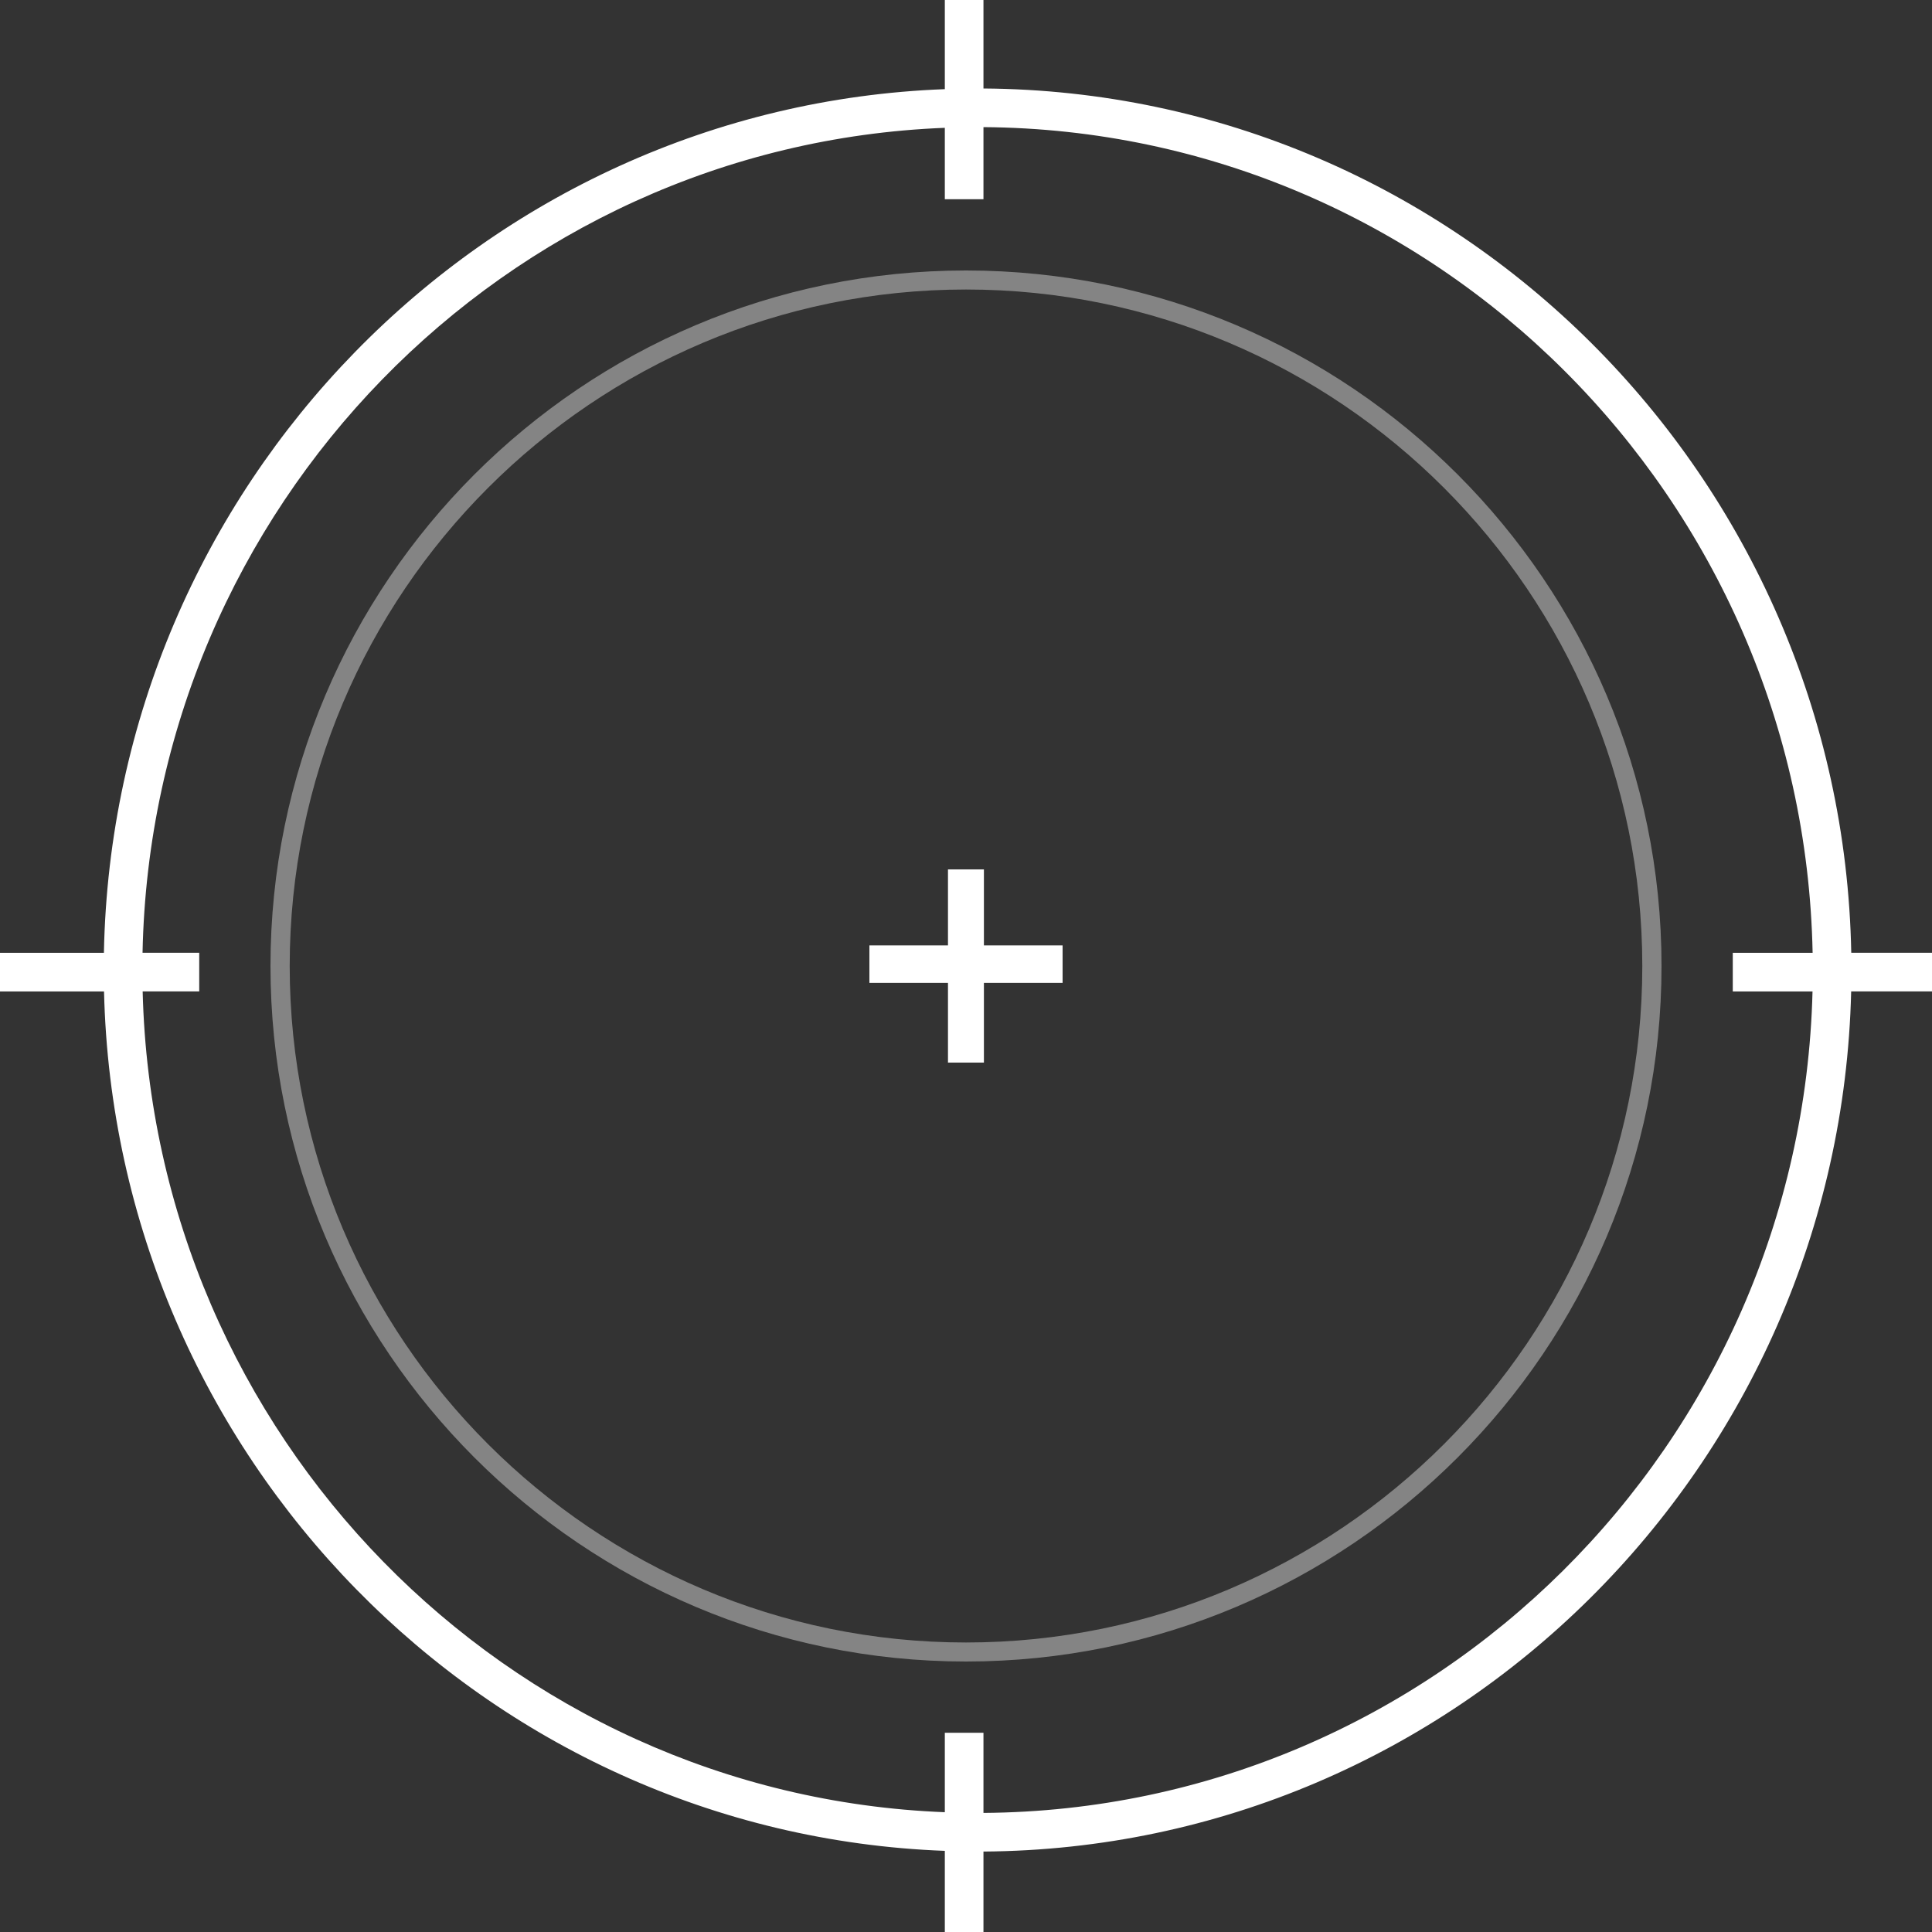
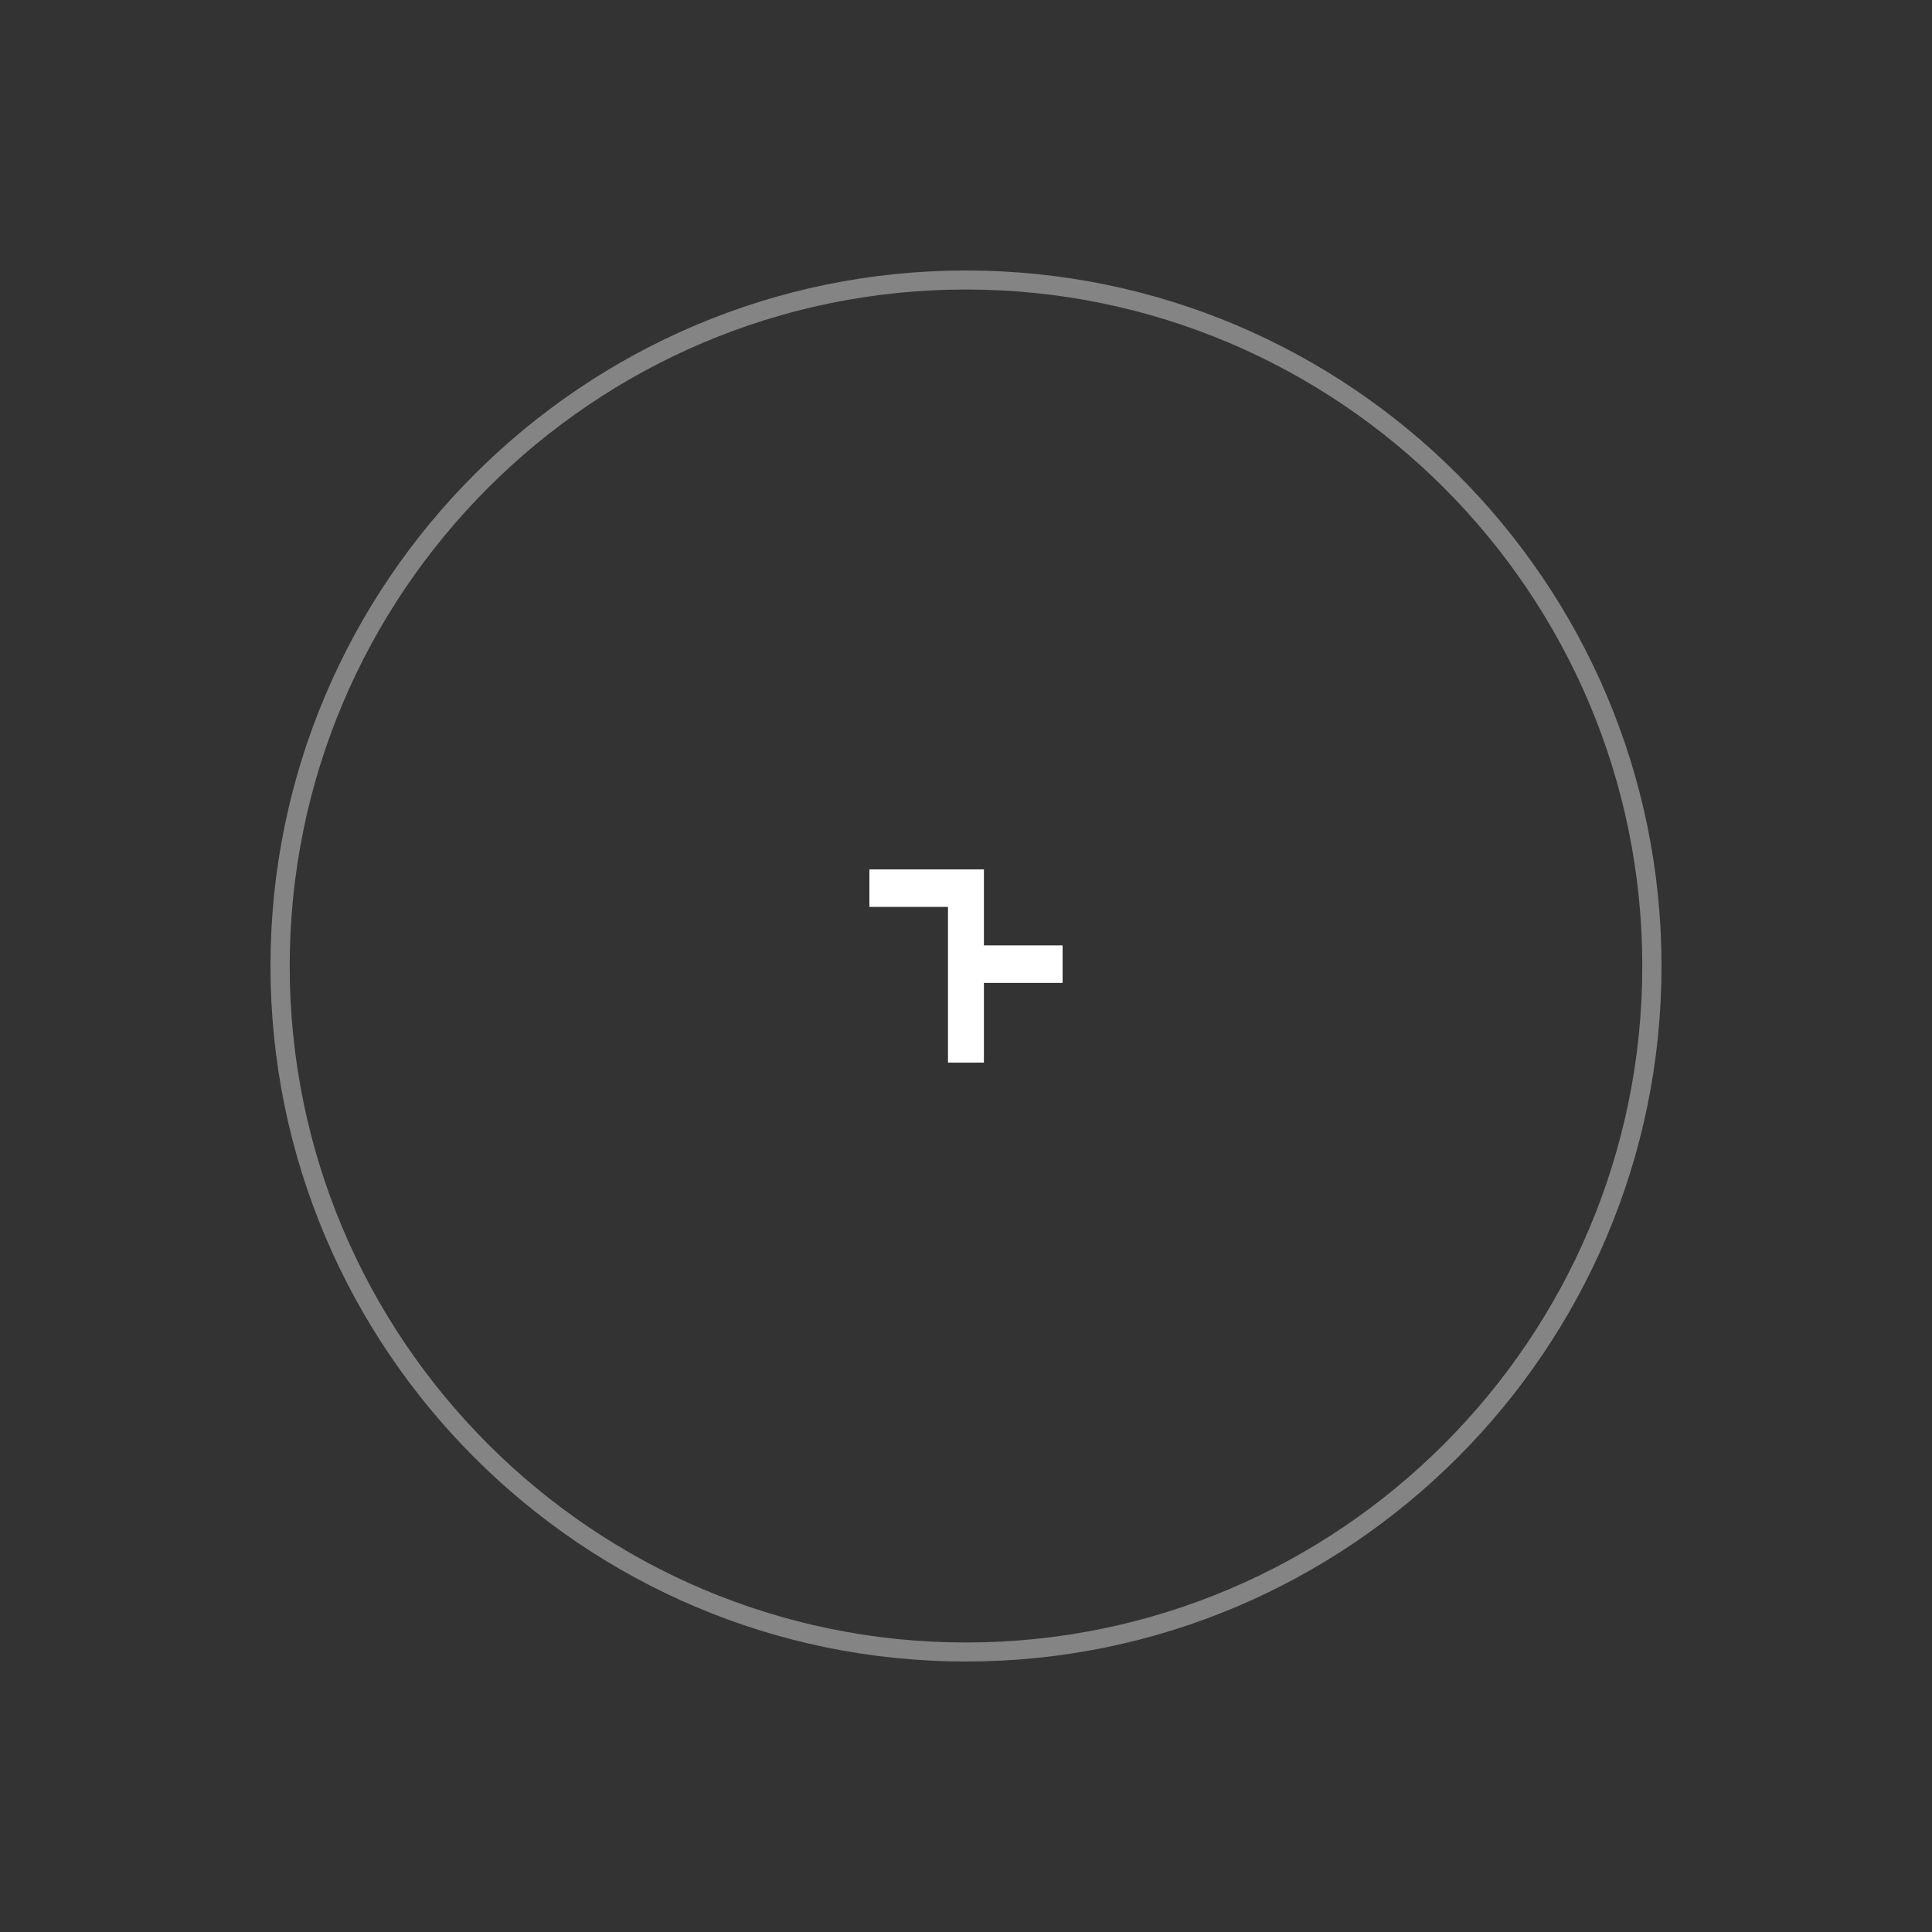
<svg xmlns="http://www.w3.org/2000/svg" version="1.1" viewBox="0 0 100 100" width="100" height="100">
  <rect x="0" y="0" width="100" height="100" fill="#333333" stroke="none" />
  <defs>
    <style>.st0{fill:#fff}</style>
  </defs>
  <path d="M50 86c-19.85 0-36-16.15-36-36s16.15-36 36-36 36 16.15 36 36-16.15 36-36 36Zm0-71.015c-19.3 0-35.005 15.707-35.005 35.015S30.7 85.015 50 85.015 85.005 69.308 85.005 50 69.302 14.985 50 14.985Z" style="isolation:isolate" opacity=".398" fill="#fff" />
-   <path class="st0" d="M95.821 49.317C95.35 24.667 75.416 4.744 50.904 4.58V0h-2v4.615c-23.87.894-43.062 20.52-43.526 44.702H0v2h5.384c.574 24.08 19.721 43.593 43.52 44.483v4.2h2v-4.164c24.44-.164 44.327-19.97 44.912-44.52H100v-2h-4.179Zm-2.005 2c-.584 23.446-19.576 42.355-42.912 42.519v-4.148h-2V93.8c-22.696-.889-40.948-19.505-41.52-42.484h2.928v-2H7.378c.463-23.078 18.76-41.809 41.526-42.7v3.696h2V6.58c23.408.164 42.446 19.19 42.917 42.737h-4.133v2h4.128Z" />
-   <path class="st0" d="M55 48.934h-4.073V45h-1.86v3.934H45v1.94h4.067V55h1.86v-4.126H55v-1.94z" />
+   <path class="st0" d="M55 48.934h-4.073V45h-1.86H45v1.94h4.067V55h1.86v-4.126H55v-1.94z" />
</svg>